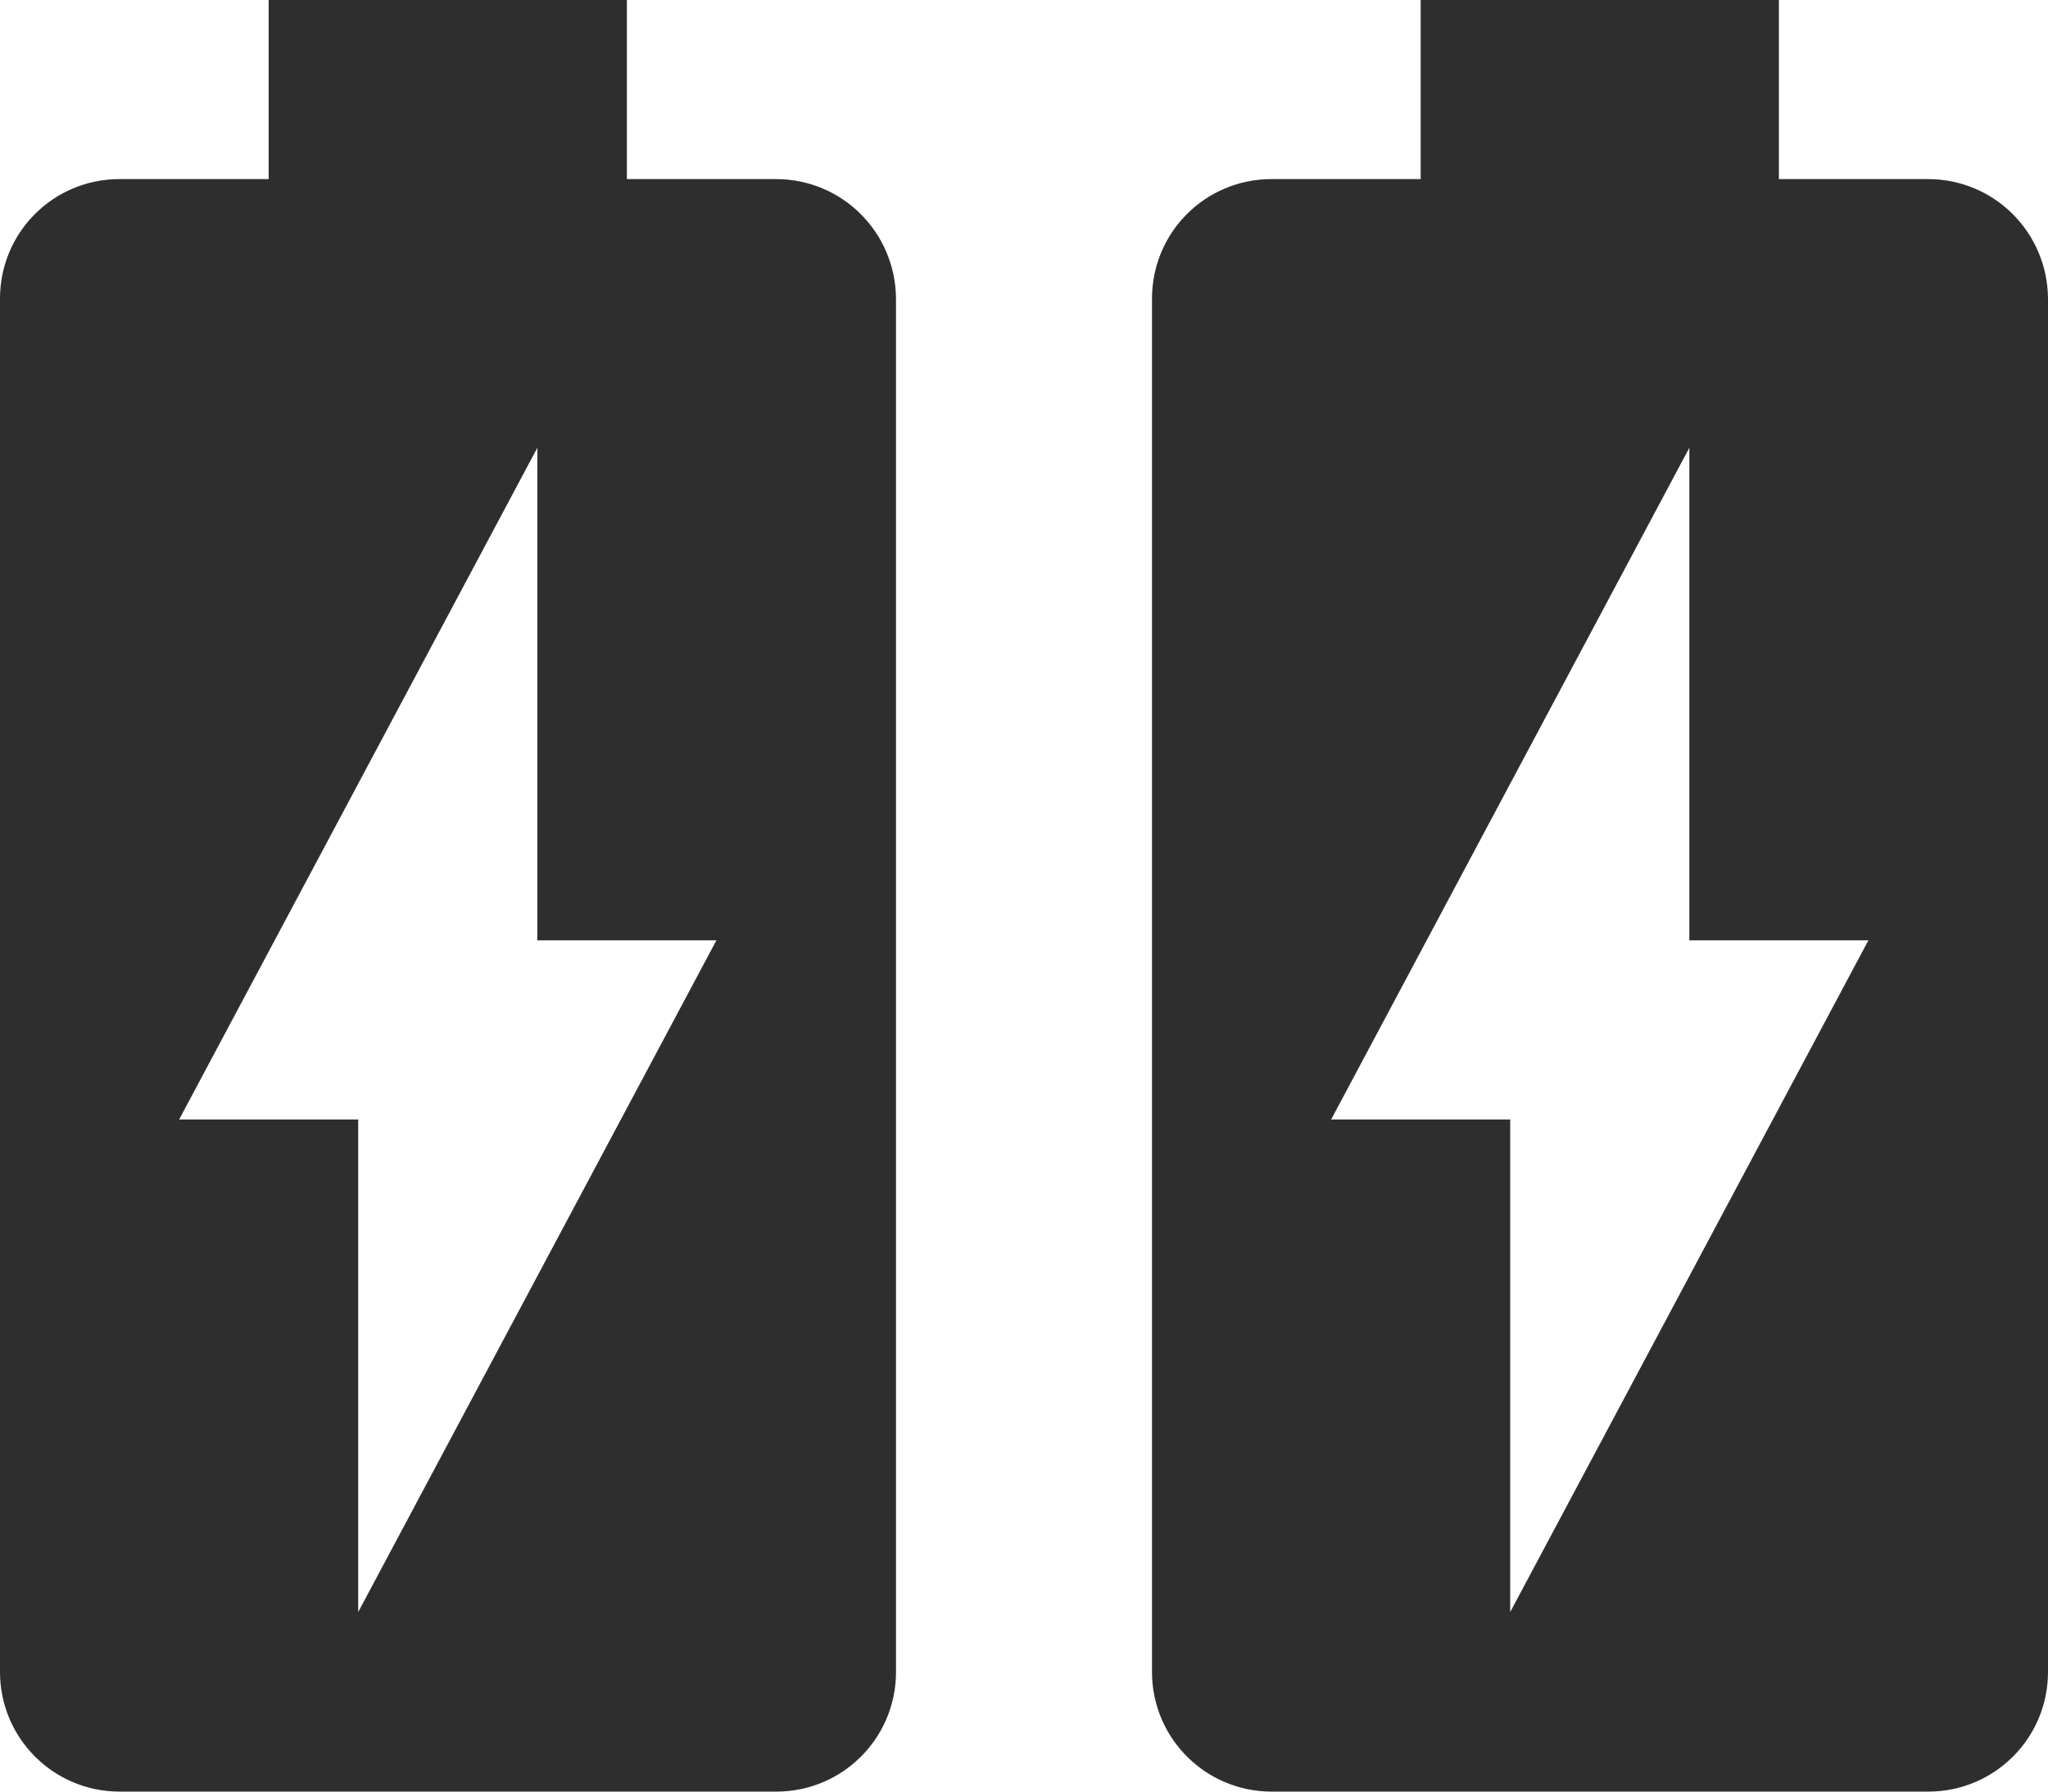
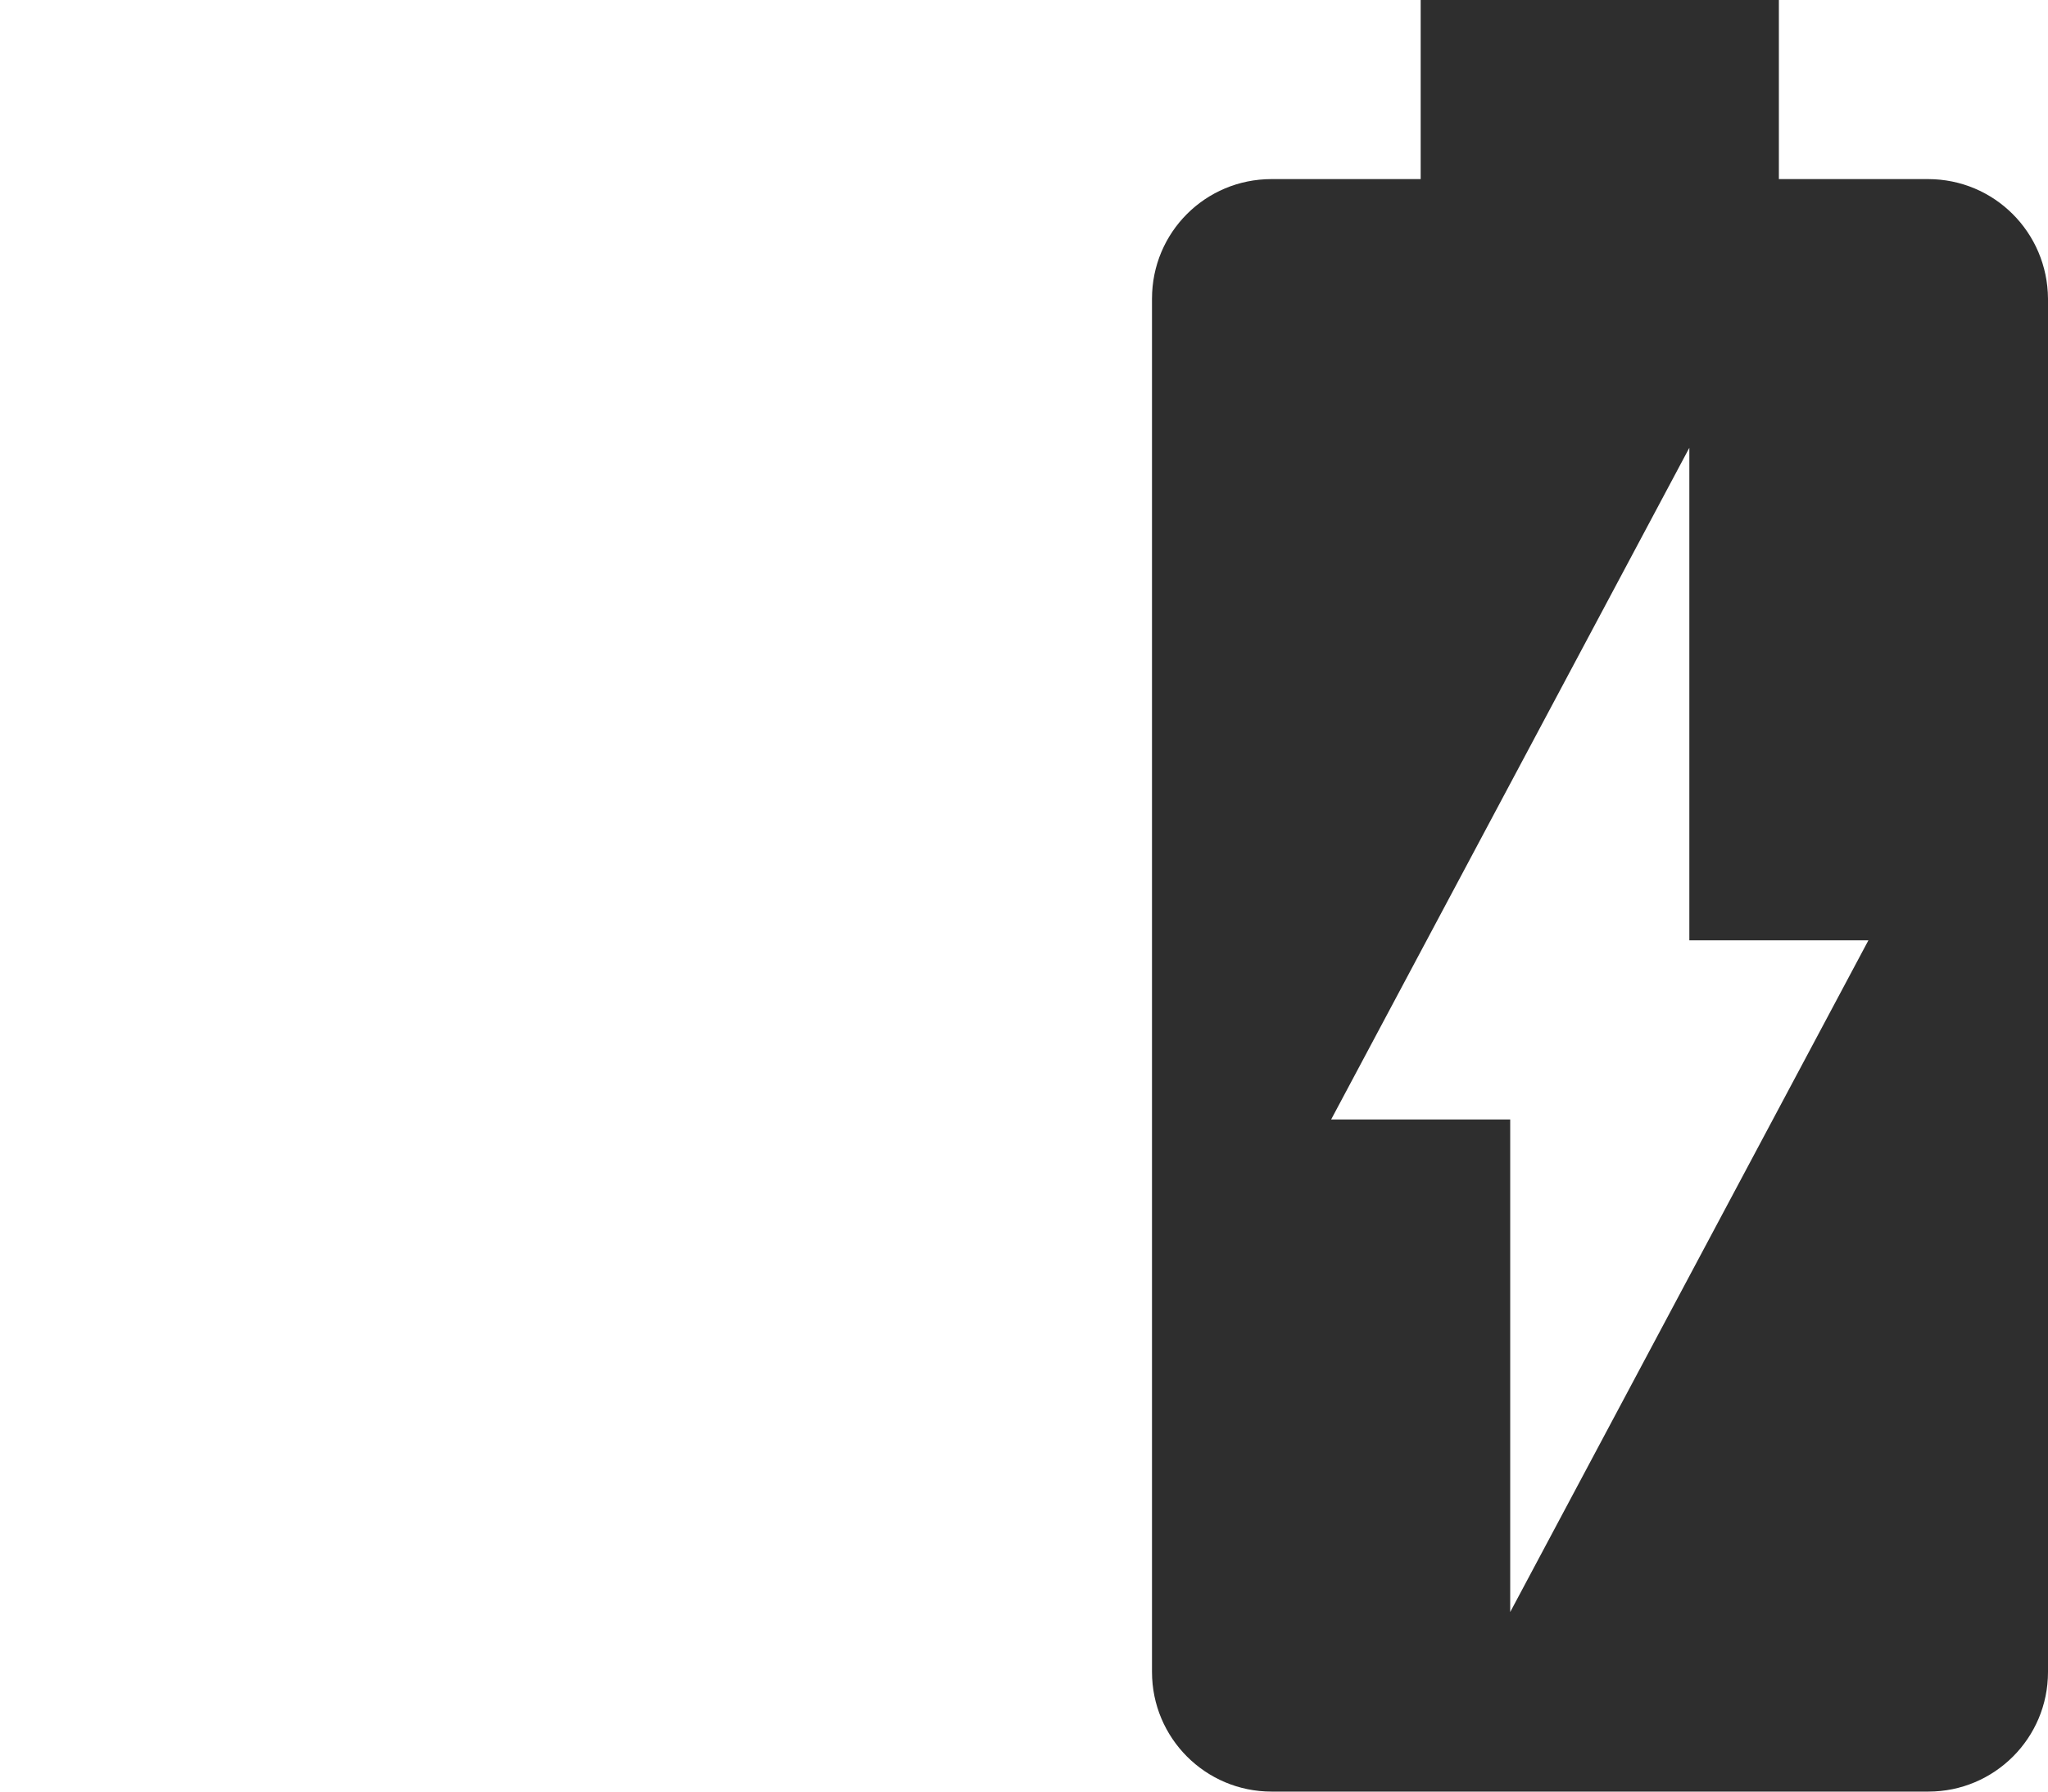
<svg xmlns="http://www.w3.org/2000/svg" width="32" height="28" viewBox="0 0 32 28" fill="none">
  <g clip-path="url(#clip0_3165_11)">
-     <path d="M12.125 2.799H9.795V0H4.198V2.799H1.868C0.833 2.799 0 3.632 0 4.668V26.131C0 27.16 0.833 28 1.868 28H12.132C13.16 28 14 27.167 14 26.131V4.668C13.993 3.632 13.16 2.799 12.125 2.799ZM5.597 25.194V17.496H2.799L8.396 6.998V14.696H11.194L5.597 25.194Z" fill="#2E2E2E" />
-   </g>
+     </g>
  <g clip-path="url(#clip1_3165_11)">
    <path d="M30.125 2.799H27.795V0H22.198V2.799H19.868C18.833 2.799 18 3.632 18 4.668V26.131C18 27.16 18.833 28 19.868 28H30.132C31.16 28 32 27.167 32 26.131V4.668C31.993 3.632 31.16 2.799 30.125 2.799ZM23.597 25.194V17.496H20.799L26.396 6.998V14.696H29.194L23.597 25.194Z" fill="#2E2E2E" />
  </g>
  <defs>
    <clipPath id="clip0_3165_11">
      <rect width="14" height="28" fill="white" />
    </clipPath>
    <clipPath id="clip1_3165_11">
      <rect width="14" height="28" fill="white" transform="translate(18)" />
    </clipPath>
  </defs>
</svg>